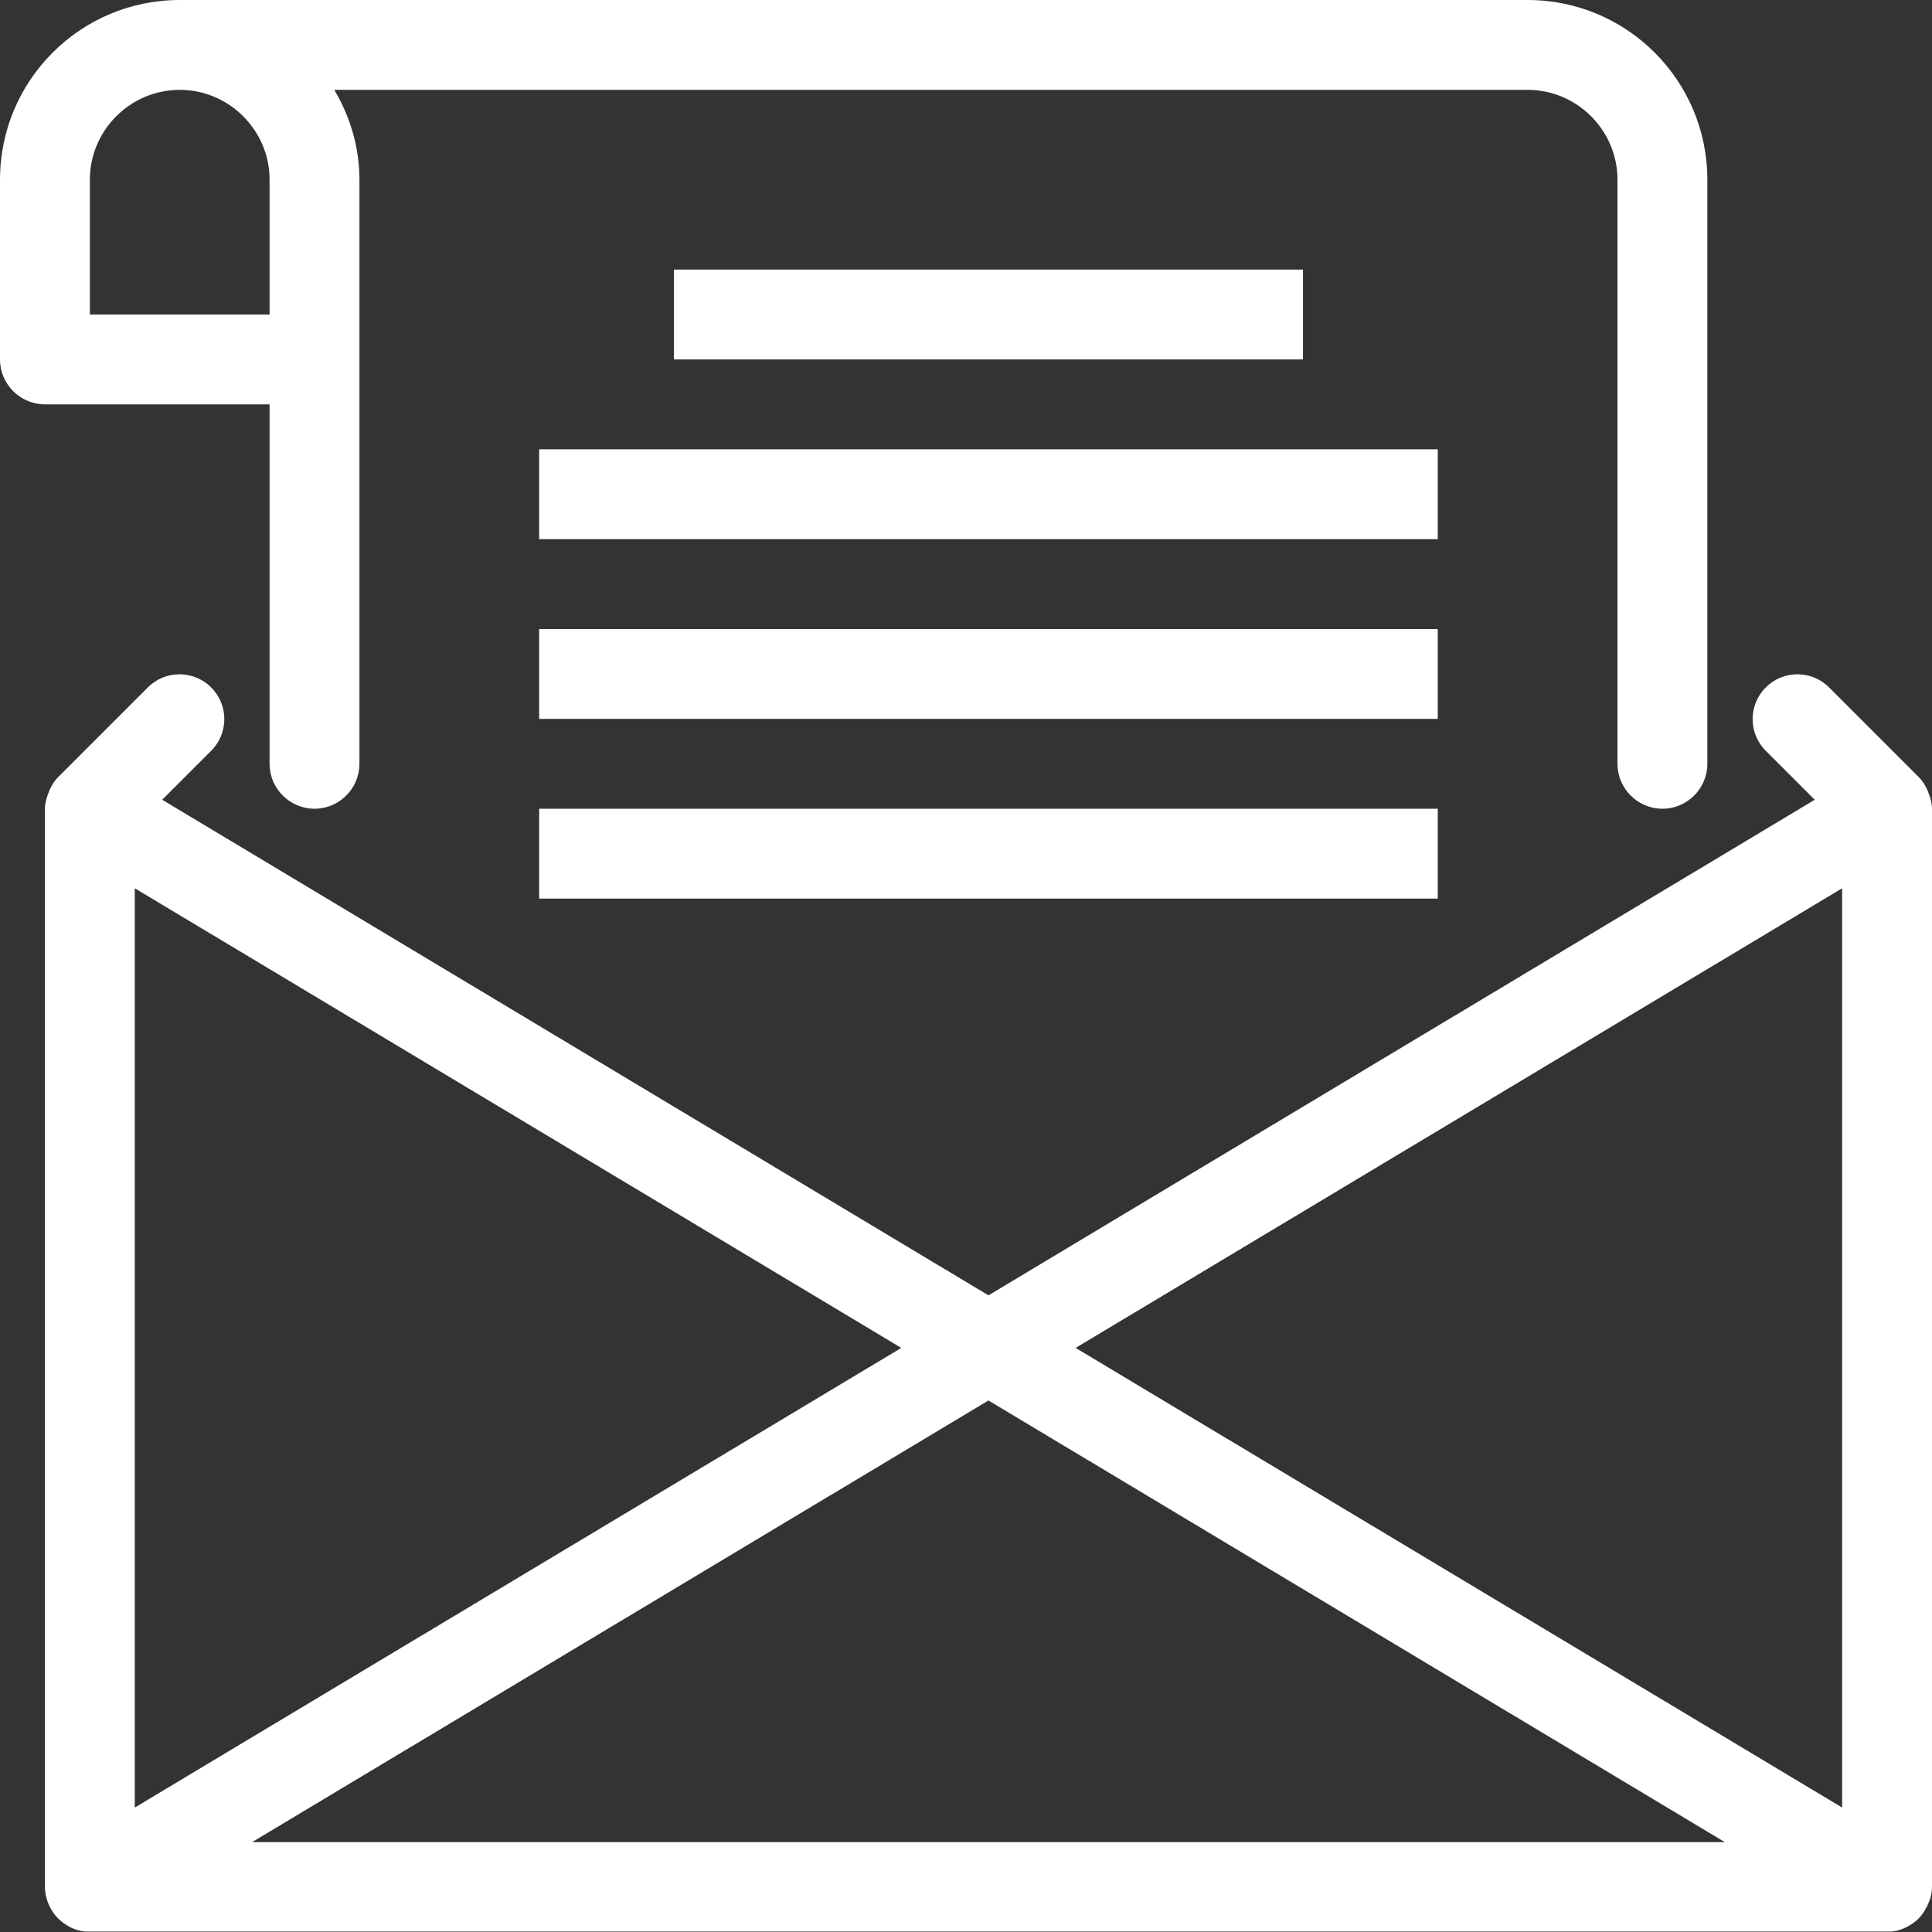
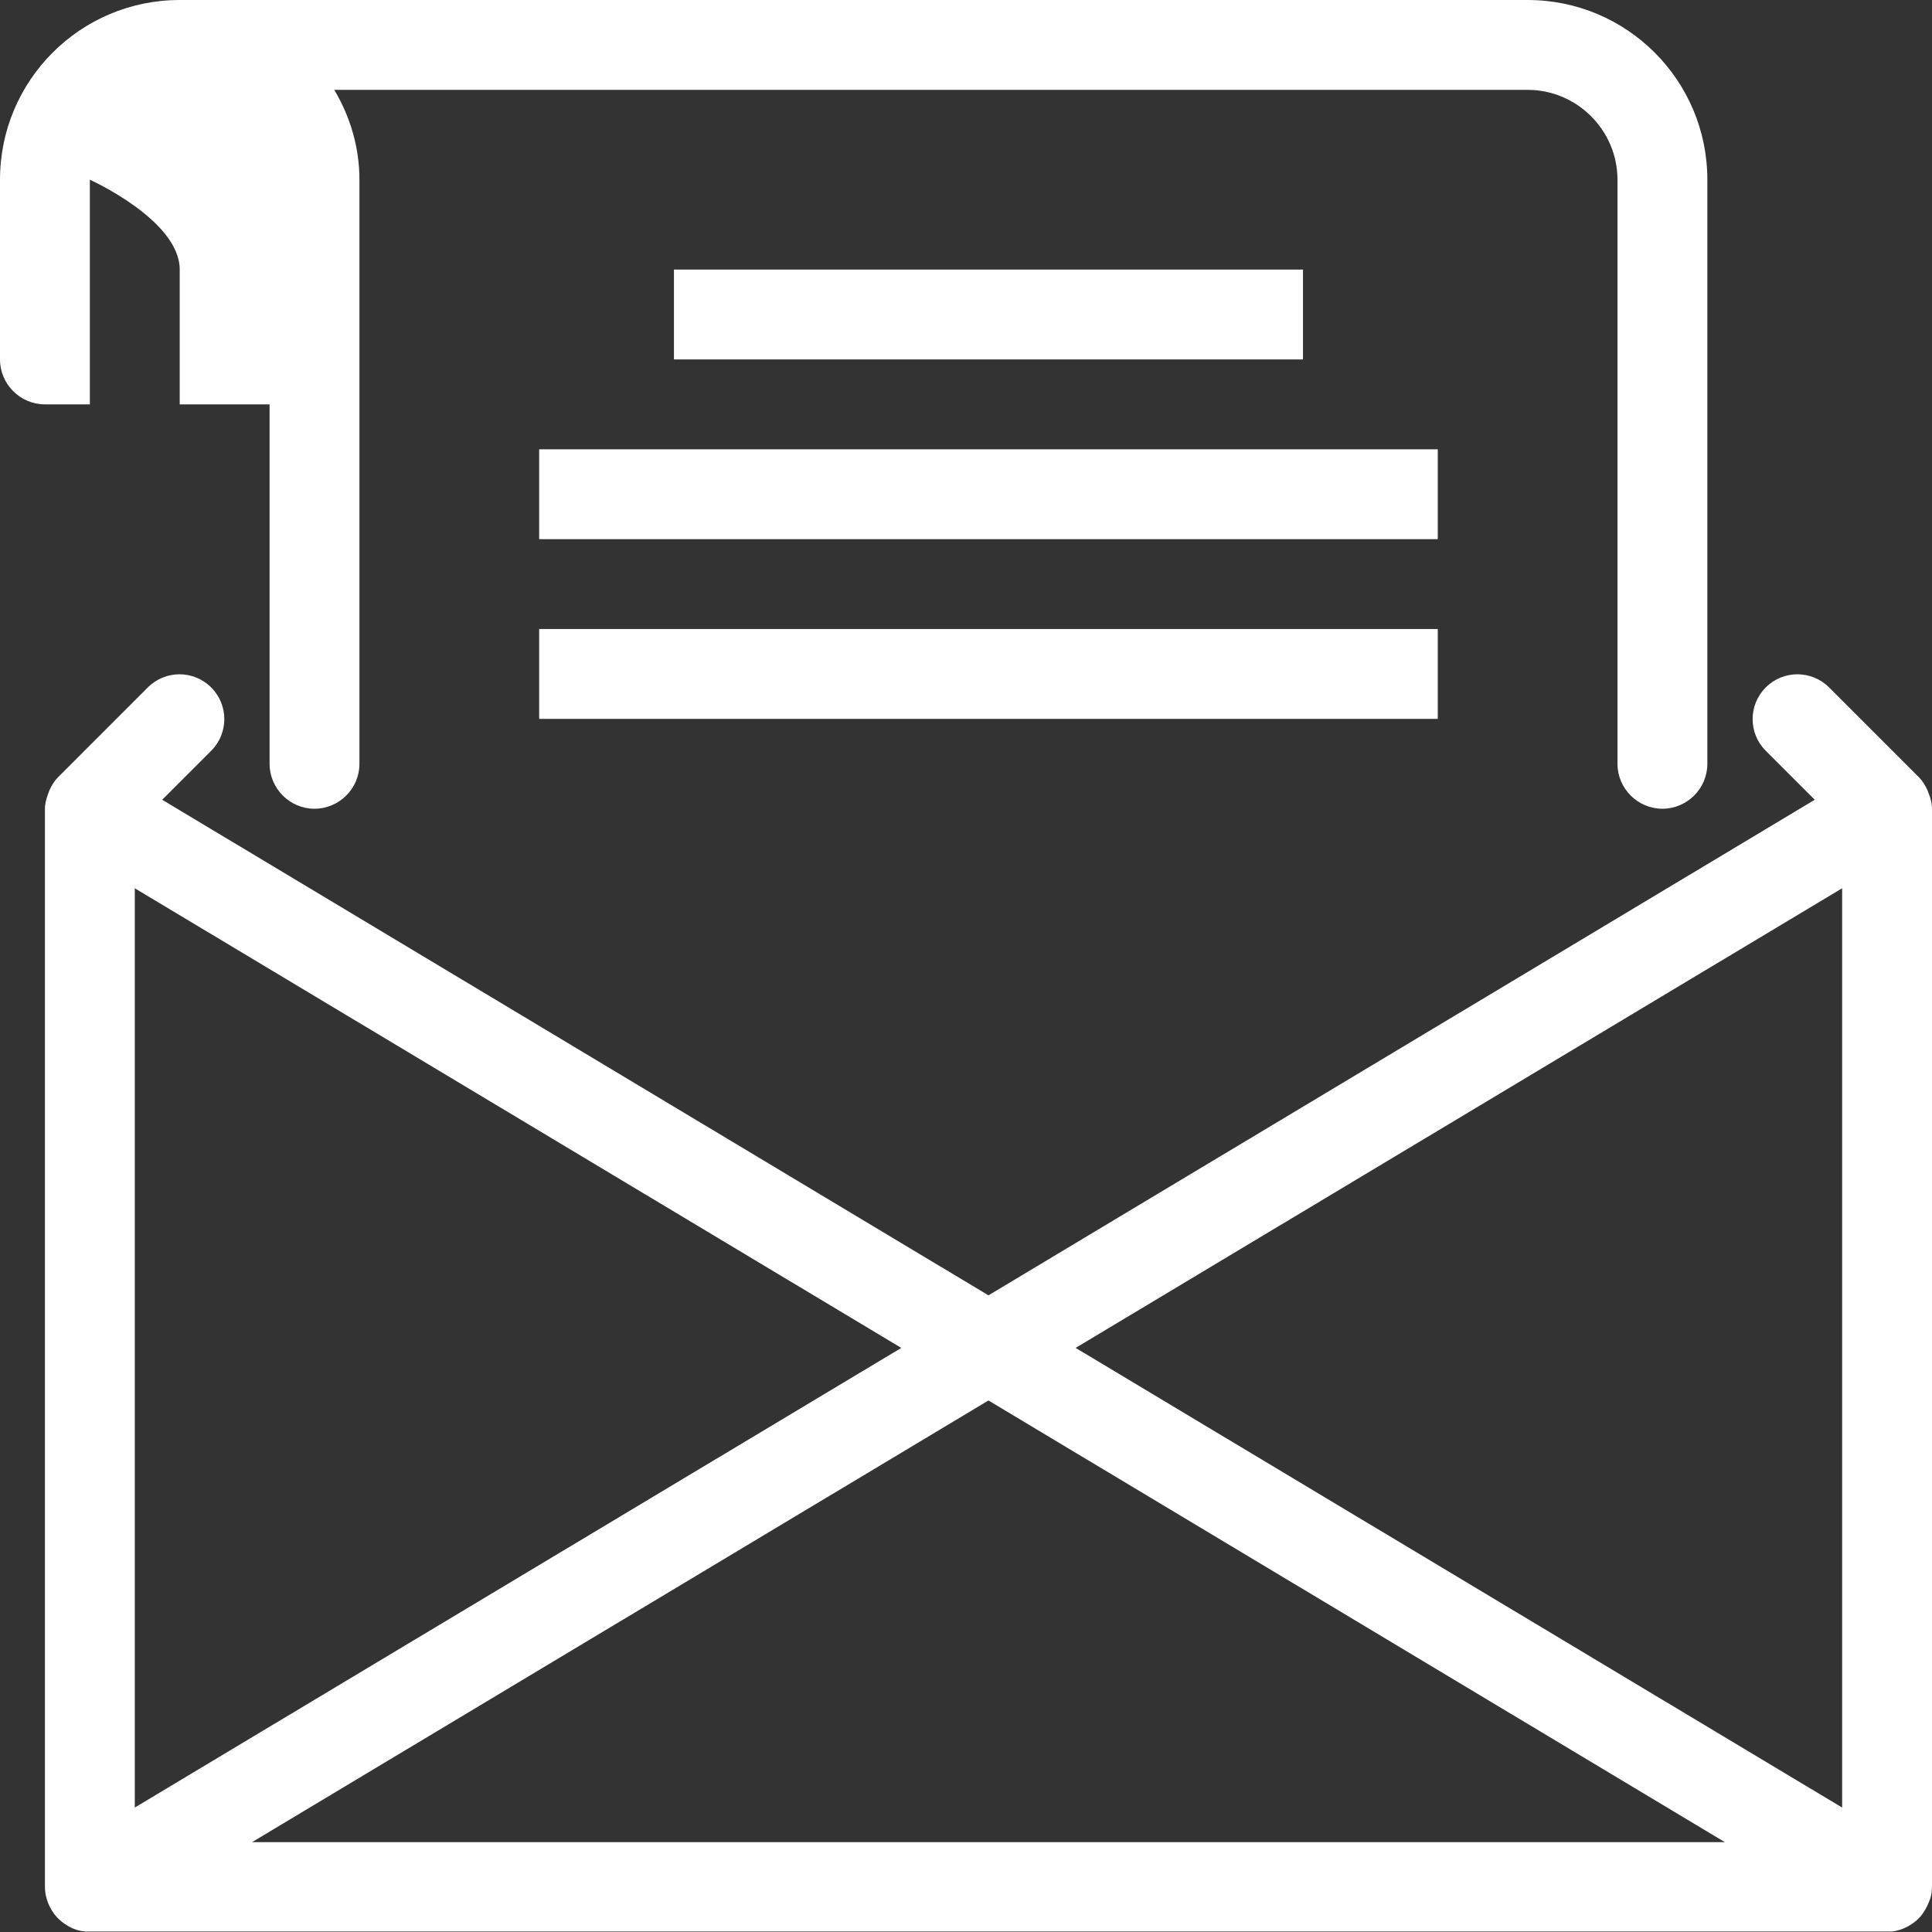
<svg xmlns="http://www.w3.org/2000/svg" id="_レイヤー_2" viewBox="0 0 43 43">
  <rect x="0" y="0" width="43" height="43" fill="#333333" stroke="none" />
  <g id="_レイヤー_1-2">
    <g>
      <path d="m42.93,17.67s-.02-.05-.03-.08c-.05-.11-.11-.21-.19-.29,0,0,0,0,0,0h0s0,0,0,0l-2-2c-.39-.39-1.02-.39-1.41,0s-.39,1.02,0,1.41l1.09,1.09-18.39,11.03L3.61,17.8l1.09-1.09c.39-.39.39-1.02,0-1.41s-1.02-.39-1.41,0l-2,2s0,0,0,0c-.08.08-.14.18-.19.29-.01.03-.02.05-.03.08-.04.11-.07.22-.07.33v23.98c0,.09.01.19.04.28.03.12.09.23.16.33.09.12.2.21.32.28.12.07.25.11.39.12.04,0,.08,0,.11,0h39.98s.06,0,.09,0c.14-.01.28-.06.4-.13.12-.07.23-.16.31-.28.07-.1.12-.21.16-.32.03-.09.04-.19.04-.28v-23.98c0-.12-.03-.23-.07-.33ZM3,19.77l17.06,10.23L3,40.23v-20.47Zm2.61,21.23l16.39-9.83,16.39,9.83H5.61Zm35.39-.77l-17.06-10.23,17.06-10.23v20.47Z" fill="#fff" />
-       <path d="m6,9v8c0,.55.45,1,1,1s1-.45,1-1V4c0-.73-.21-1.41-.56-2h26.56c1.1,0,2,.9,2,2v13c0,.55.45,1,1,1s1-.45,1-1V4c0-2.21-1.79-4-4-4H4C1.79,0,0,1.79,0,4v4c0,.55.45,1,1,1h5ZM2,4c0-1.1.9-2,2-2s2,.9,2,2v3H2v-3Z" fill="#fff" />
+       <path d="m6,9v8c0,.55.45,1,1,1s1-.45,1-1V4c0-.73-.21-1.41-.56-2h26.56c1.1,0,2,.9,2,2v13c0,.55.45,1,1,1s1-.45,1-1V4c0-2.21-1.79-4-4-4H4C1.79,0,0,1.79,0,4v4c0,.55.45,1,1,1h5ZM2,4s2,.9,2,2v3H2v-3Z" fill="#fff" />
      <rect x="15" y="6" width="14" height="2" fill="#fff" />
      <rect x="12" y="10" width="20" height="2" fill="#fff" />
      <rect x="12" y="14" width="20" height="2" fill="#fff" />
-       <rect x="12" y="18" width="20" height="2" fill="#fff" />
    </g>
  </g>
</svg>